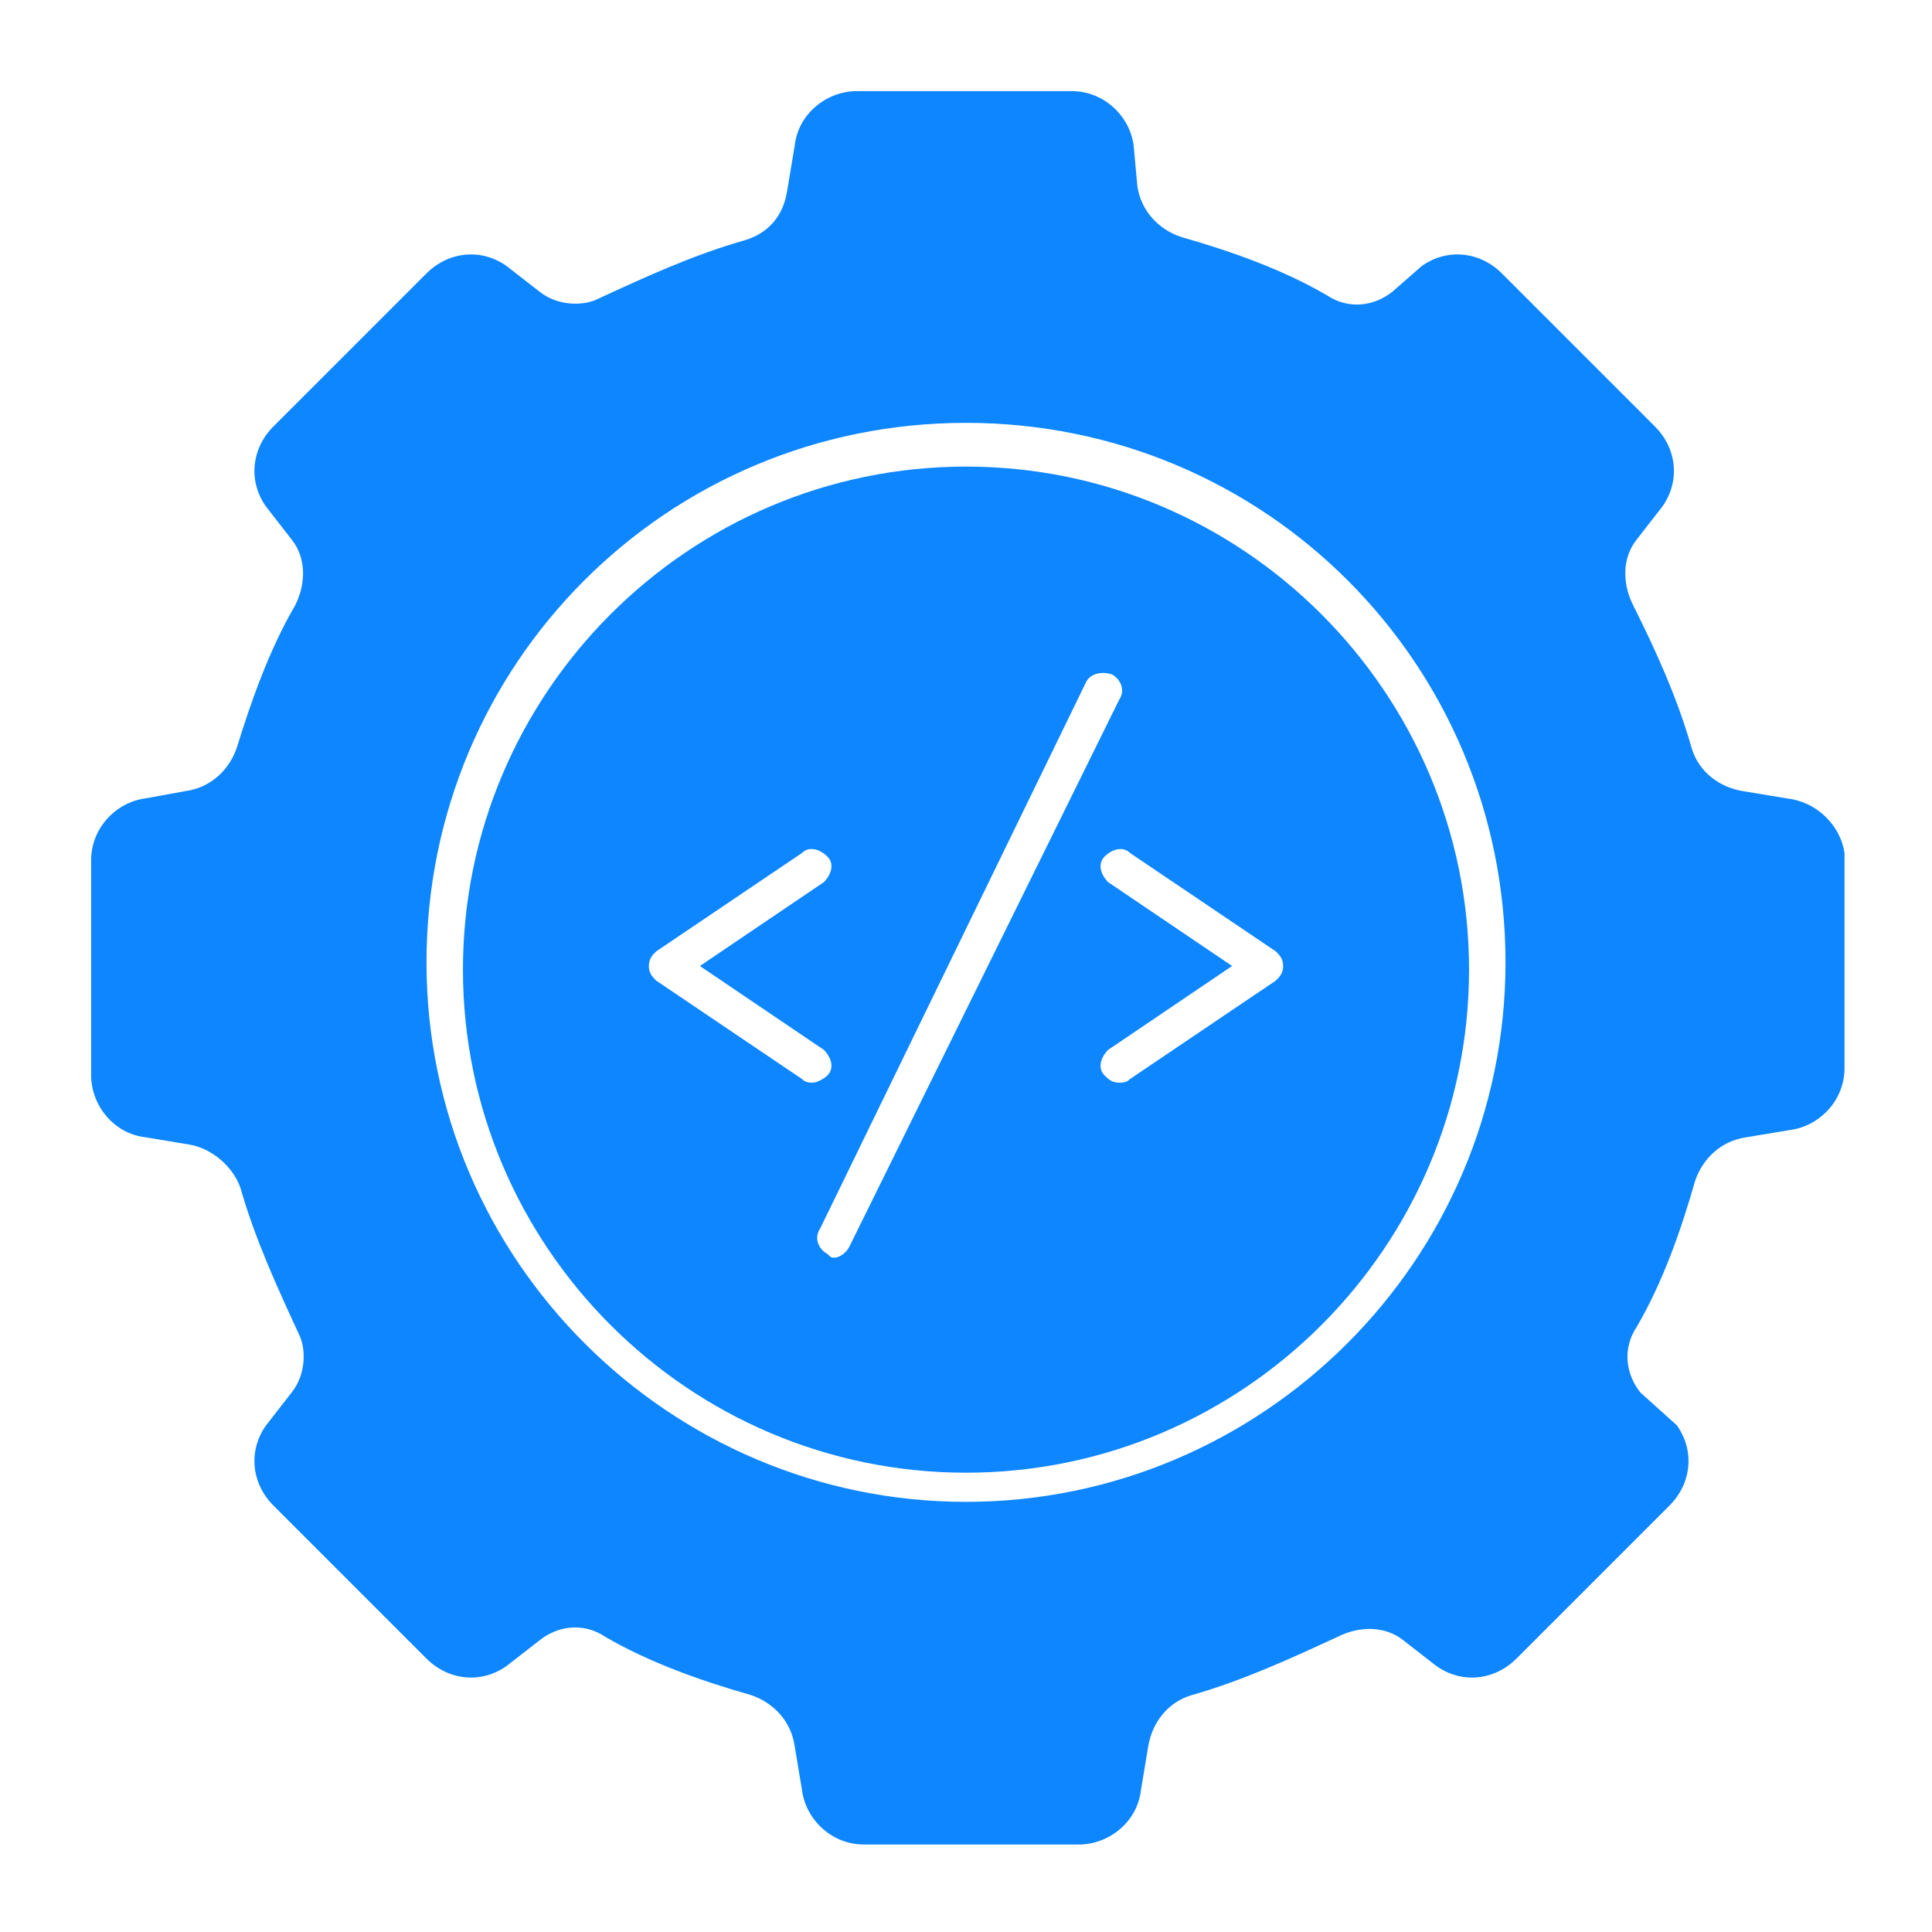
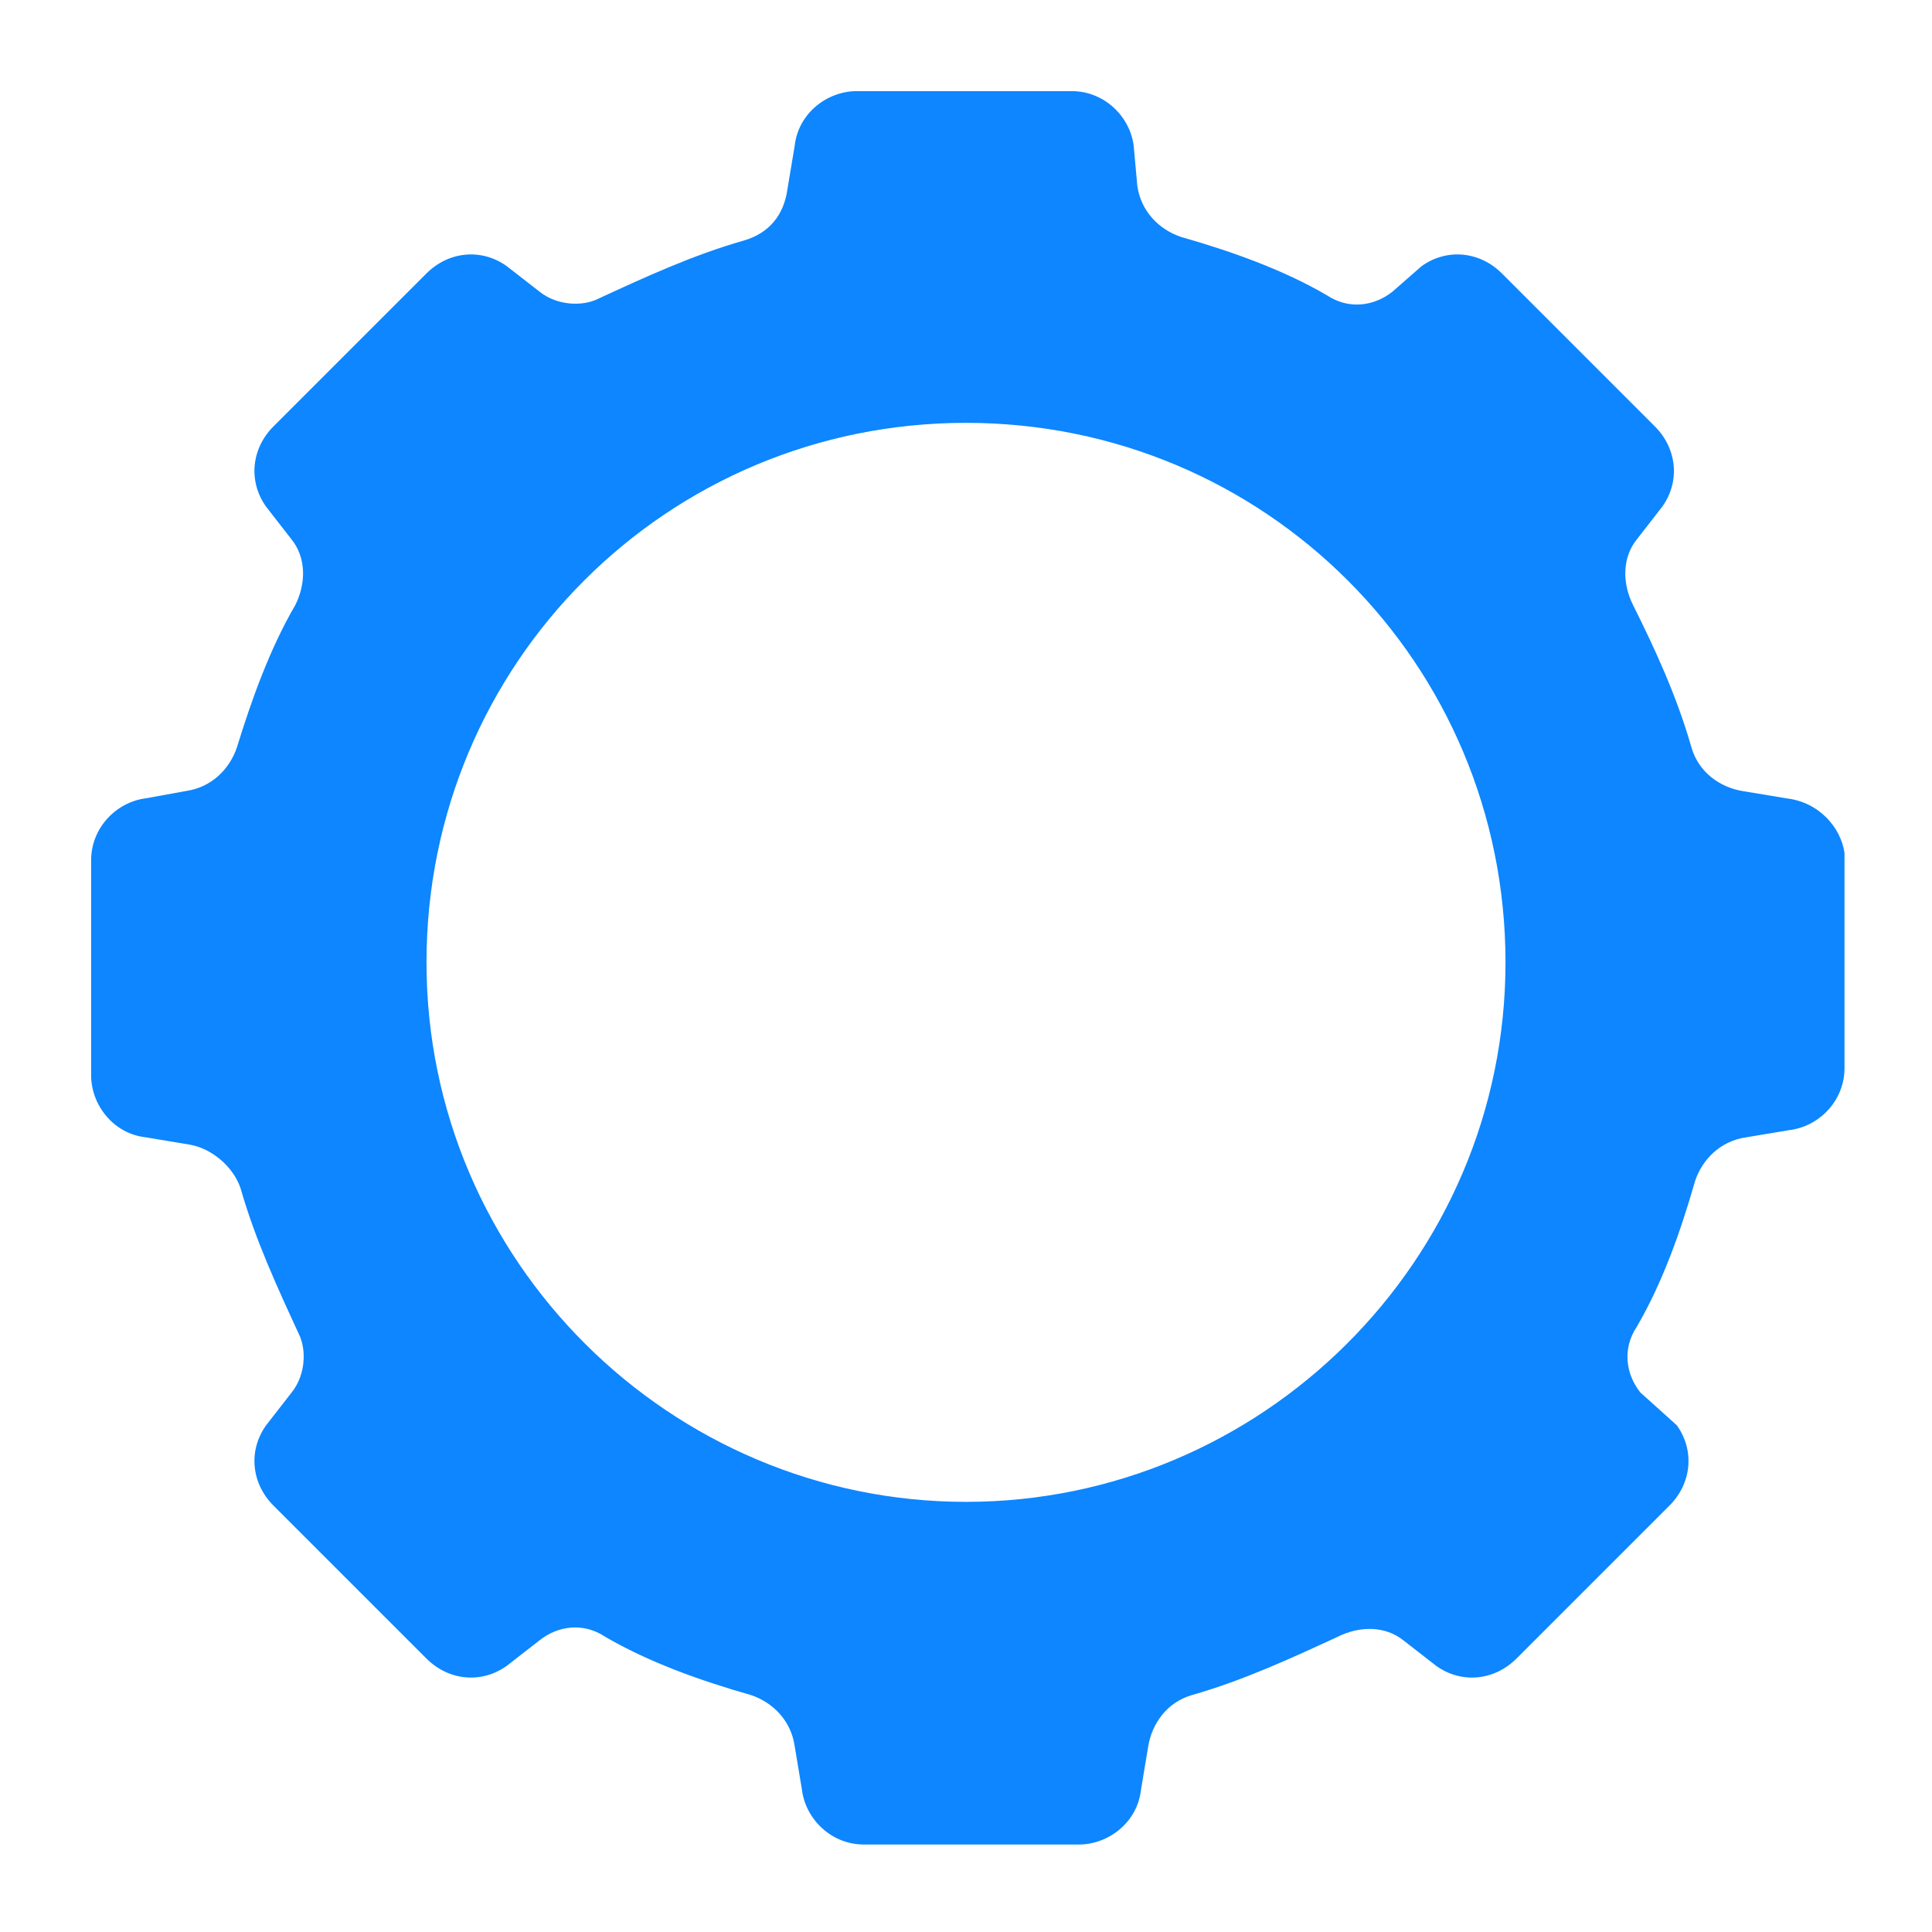
<svg xmlns="http://www.w3.org/2000/svg" version="1.1" id="Layer_1" x="0px" y="0px" viewBox="0 0 53 53" style="enable-background:new 0 0 53 53;" xml:space="preserve">
  <style type="text/css">
	.st0{fill:#0D86FF;}
</style>
  <g>
-     <path class="st0" d="M26.5,12.8c-7.6,0-13.8,6.2-13.8,13.8s6.2,13.8,13.8,13.8s13.8-6.2,13.8-13.8S34.1,12.8,26.5,12.8z M22,29.6   l-4-2.7c-0.1-0.1-0.2-0.2-0.2-0.4s0.1-0.3,0.2-0.4l4-2.7c0.2-0.2,0.5-0.1,0.7,0.1c0.2,0.2,0.1,0.5-0.1,0.7l-3.4,2.3l3.4,2.3   c0.2,0.2,0.3,0.5,0.1,0.7c-0.1,0.1-0.3,0.2-0.4,0.2C22.2,29.7,22.1,29.7,22,29.6z M23.3,34.2c-0.1,0.2-0.3,0.3-0.4,0.3   c-0.1,0-0.1,0-0.2-0.1c-0.2-0.1-0.4-0.4-0.2-0.7l7.3-15c0.1-0.2,0.4-0.3,0.7-0.2c0.2,0.1,0.4,0.4,0.2,0.7L23.3,34.2z M35,26.9   l-4,2.7c-0.1,0.1-0.2,0.1-0.3,0.1c-0.2,0-0.3-0.1-0.4-0.2c-0.2-0.2-0.1-0.5,0.1-0.7l3.4-2.3l-3.4-2.3c-0.2-0.2-0.3-0.5-0.1-0.7   c0.2-0.2,0.5-0.3,0.7-0.1l4,2.7c0.1,0.1,0.2,0.2,0.2,0.4S35.1,26.8,35,26.9z" />
    <path class="st0" d="M49,21.9l-1.2-0.2c-0.6-0.1-1.2-0.5-1.4-1.2c-0.4-1.4-1-2.7-1.6-3.9c-0.3-0.6-0.3-1.3,0.1-1.8l0.7-0.9   c0.5-0.7,0.4-1.6-0.2-2.2l-4.2-4.2c-0.6-0.6-1.5-0.7-2.2-0.2L38.2,8c-0.5,0.4-1.2,0.5-1.8,0.1c-1.2-0.7-2.6-1.2-4-1.6   c-0.6-0.2-1.1-0.7-1.2-1.4L31.1,4c-0.1-0.8-0.8-1.5-1.7-1.5h-5.9c-0.8,0-1.6,0.6-1.7,1.5l-0.2,1.2c-0.1,0.7-0.5,1.2-1.2,1.4   c-1.4,0.4-2.7,1-4,1.6C16,8.4,15.3,8.4,14.8,8l-0.9-0.7c-0.7-0.5-1.6-0.4-2.2,0.2l-4.2,4.2c-0.6,0.6-0.7,1.5-0.2,2.2L8,14.8   c0.4,0.5,0.4,1.2,0.1,1.8c-0.7,1.2-1.2,2.6-1.6,3.9c-0.2,0.6-0.7,1.1-1.4,1.2L4,21.9c-0.8,0.1-1.5,0.8-1.5,1.7v5.9   c0,0.8,0.6,1.6,1.5,1.7l1.2,0.2c0.6,0.1,1.2,0.6,1.4,1.2c0.4,1.4,1,2.7,1.6,4C8.4,37,8.4,37.7,8,38.2l-0.7,0.9   c-0.5,0.7-0.4,1.6,0.2,2.2l4.2,4.2c0.6,0.6,1.5,0.7,2.2,0.2l0.9-0.7c0.5-0.4,1.2-0.5,1.8-0.1c1.2,0.7,2.6,1.2,4,1.6   c0.6,0.2,1.1,0.7,1.2,1.4l0.2,1.2c0.1,0.8,0.8,1.5,1.7,1.5h5.9c0.8,0,1.6-0.6,1.7-1.5l0.2-1.2c0.1-0.6,0.5-1.2,1.2-1.4   c1.4-0.4,2.7-1,4-1.6c0.6-0.3,1.3-0.3,1.8,0.1l0.9,0.7c0.7,0.5,1.6,0.4,2.2-0.2l4.2-4.2c0.6-0.6,0.7-1.5,0.2-2.2L45,38.2   c-0.4-0.5-0.5-1.2-0.1-1.8c0.7-1.2,1.2-2.6,1.6-4c0.2-0.6,0.7-1.1,1.4-1.2l1.2-0.2c0.8-0.1,1.5-0.8,1.5-1.7v-5.9   C50.5,22.7,49.9,22,49,21.9z M26.5,41.2c-8.1,0-14.8-6.6-14.8-14.8s6.6-14.8,14.8-14.8s14.8,6.6,14.8,14.8S34.6,41.2,26.5,41.2z" />
  </g>
</svg>